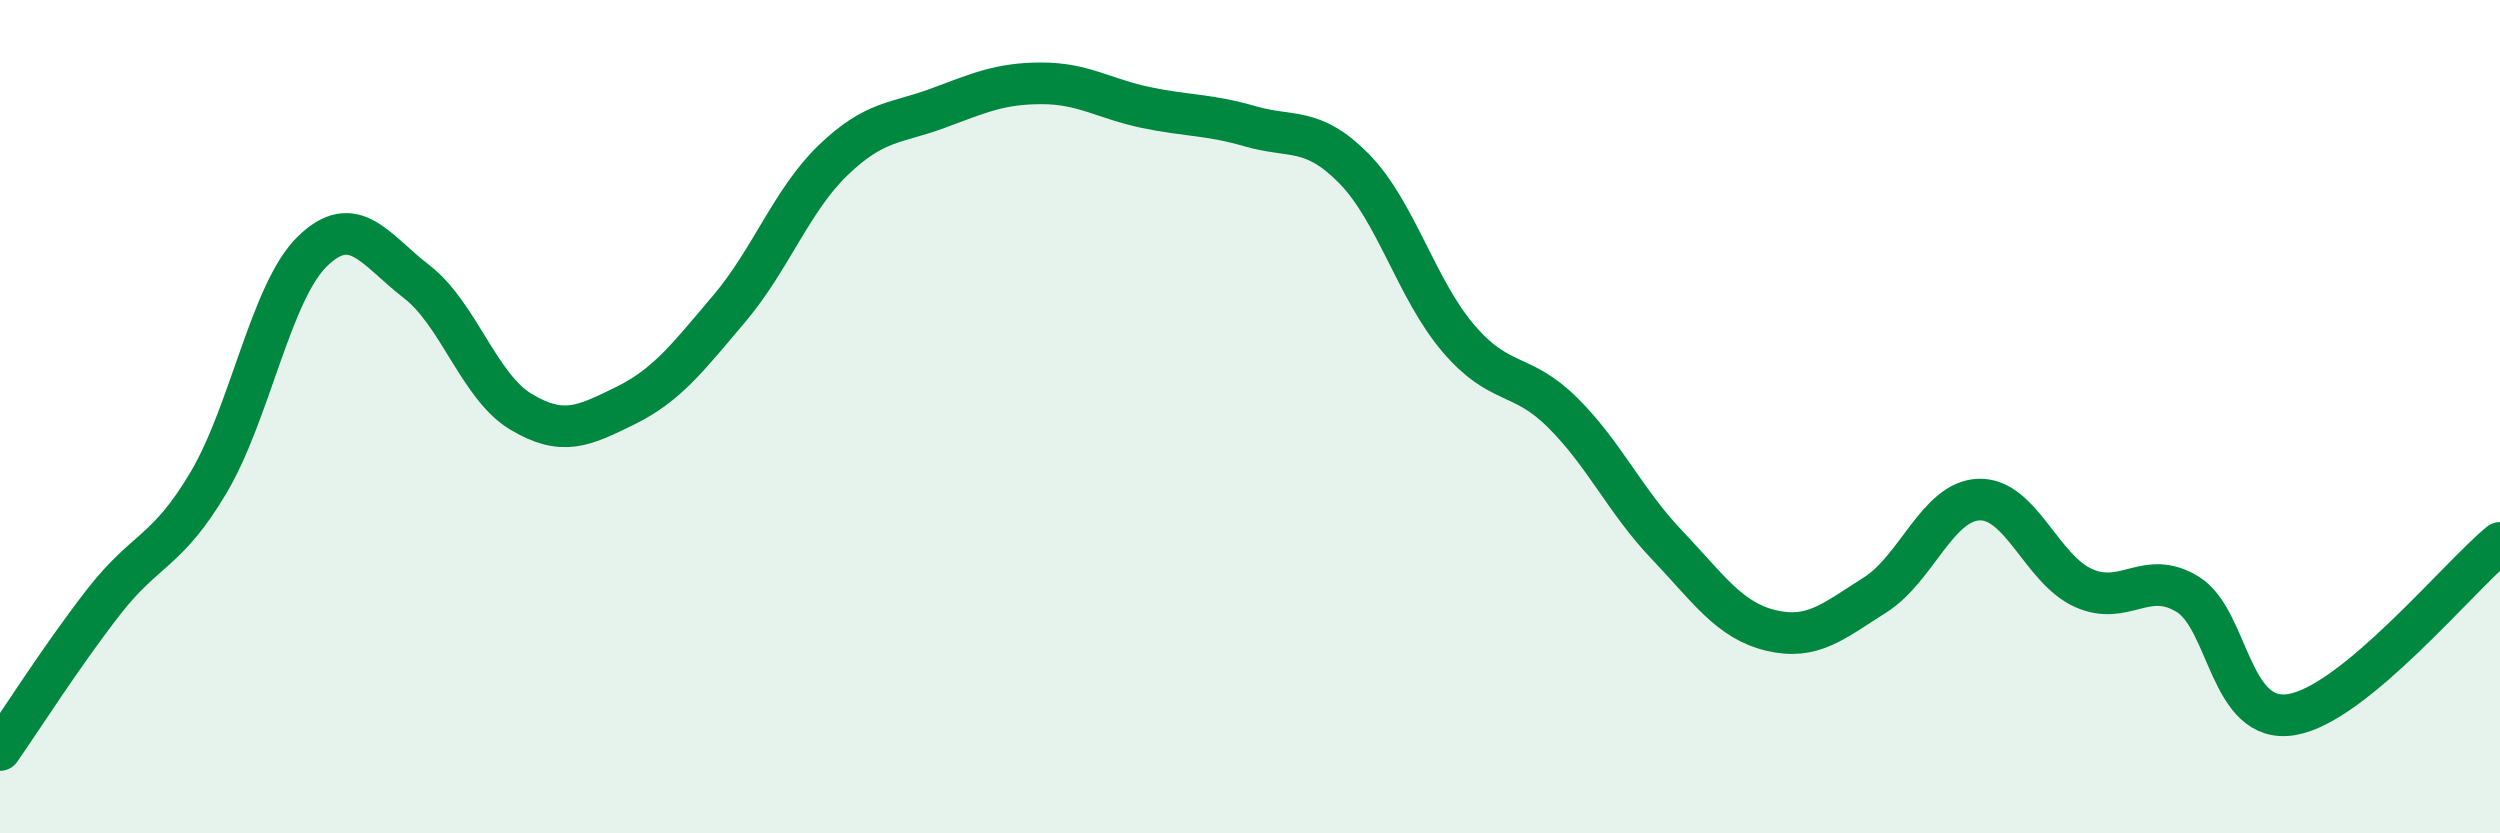
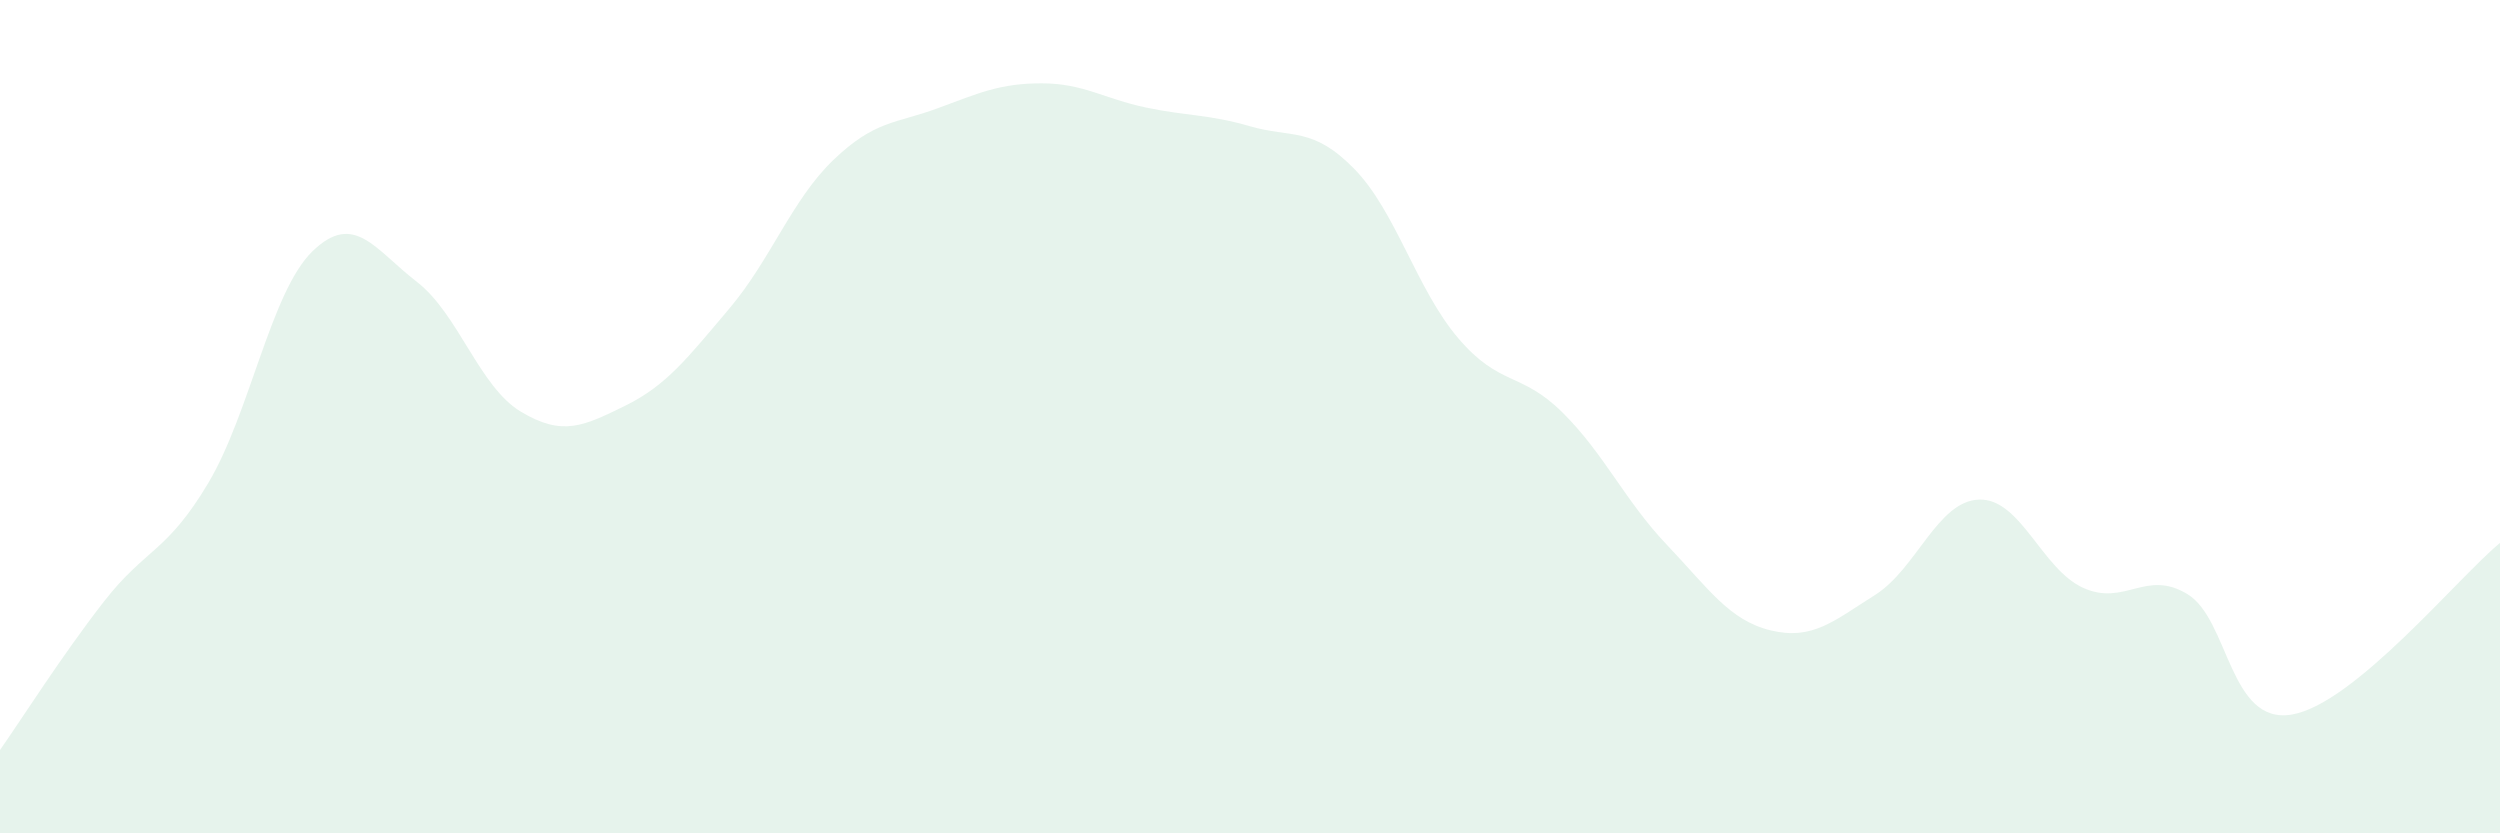
<svg xmlns="http://www.w3.org/2000/svg" width="60" height="20" viewBox="0 0 60 20">
  <path d="M 0,18 C 0.5,17.29 1.5,15.71 2.5,14.43 C 3.5,13.15 4,13.27 5,11.59 C 6,9.91 6.5,7 7.5,6.03 C 8.5,5.06 9,5.99 10,6.76 C 11,7.53 11.5,9.28 12.5,9.88 C 13.5,10.48 14,10.23 15,9.74 C 16,9.25 16.5,8.59 17.5,7.41 C 18.5,6.23 19,4.8 20,3.84 C 21,2.88 21.5,2.97 22.5,2.6 C 23.5,2.23 24,2 25,2 C 26,2 26.5,2.37 27.5,2.58 C 28.5,2.79 29,2.74 30,3.03 C 31,3.32 31.5,3.03 32.5,4.05 C 33.5,5.07 34,6.95 35,8.12 C 36,9.29 36.5,8.91 37.5,9.9 C 38.5,10.89 39,12.02 40,13.07 C 41,14.12 41.5,14.89 42.5,15.13 C 43.5,15.37 44,14.91 45,14.28 C 46,13.65 46.5,12.02 47.5,11.99 C 48.5,11.96 49,13.66 50,14.11 C 51,14.56 51.5,13.65 52.5,14.26 C 53.5,14.87 53.5,17.4 55,17.15 C 56.5,16.9 59,13.85 60,13.03L60 20L0 20Z" fill="#008740" opacity="0.1" stroke-linecap="round" stroke-linejoin="round" />
-   <path d="M 0,18 C 0.5,17.29 1.5,15.71 2.5,14.43 C 3.5,13.15 4,13.27 5,11.59 C 6,9.91 6.5,7 7.5,6.03 C 8.5,5.06 9,5.99 10,6.76 C 11,7.53 11.5,9.28 12.5,9.88 C 13.5,10.48 14,10.23 15,9.74 C 16,9.25 16.5,8.59 17.5,7.41 C 18.5,6.23 19,4.8 20,3.84 C 21,2.88 21.5,2.97 22.5,2.6 C 23.5,2.23 24,2 25,2 C 26,2 26.5,2.37 27.5,2.58 C 28.5,2.79 29,2.74 30,3.03 C 31,3.32 31.5,3.03 32.5,4.05 C 33.5,5.07 34,6.95 35,8.12 C 36,9.29 36.5,8.91 37.5,9.9 C 38.5,10.89 39,12.02 40,13.07 C 41,14.12 41.5,14.89 42.5,15.13 C 43.5,15.37 44,14.91 45,14.28 C 46,13.65 46.5,12.02 47.5,11.99 C 48.5,11.96 49,13.66 50,14.11 C 51,14.56 51.5,13.65 52.5,14.26 C 53.5,14.87 53.5,17.4 55,17.15 C 56.5,16.9 59,13.85 60,13.03" stroke="#008740" stroke-width="1" fill="none" stroke-linecap="round" stroke-linejoin="round" />
</svg>